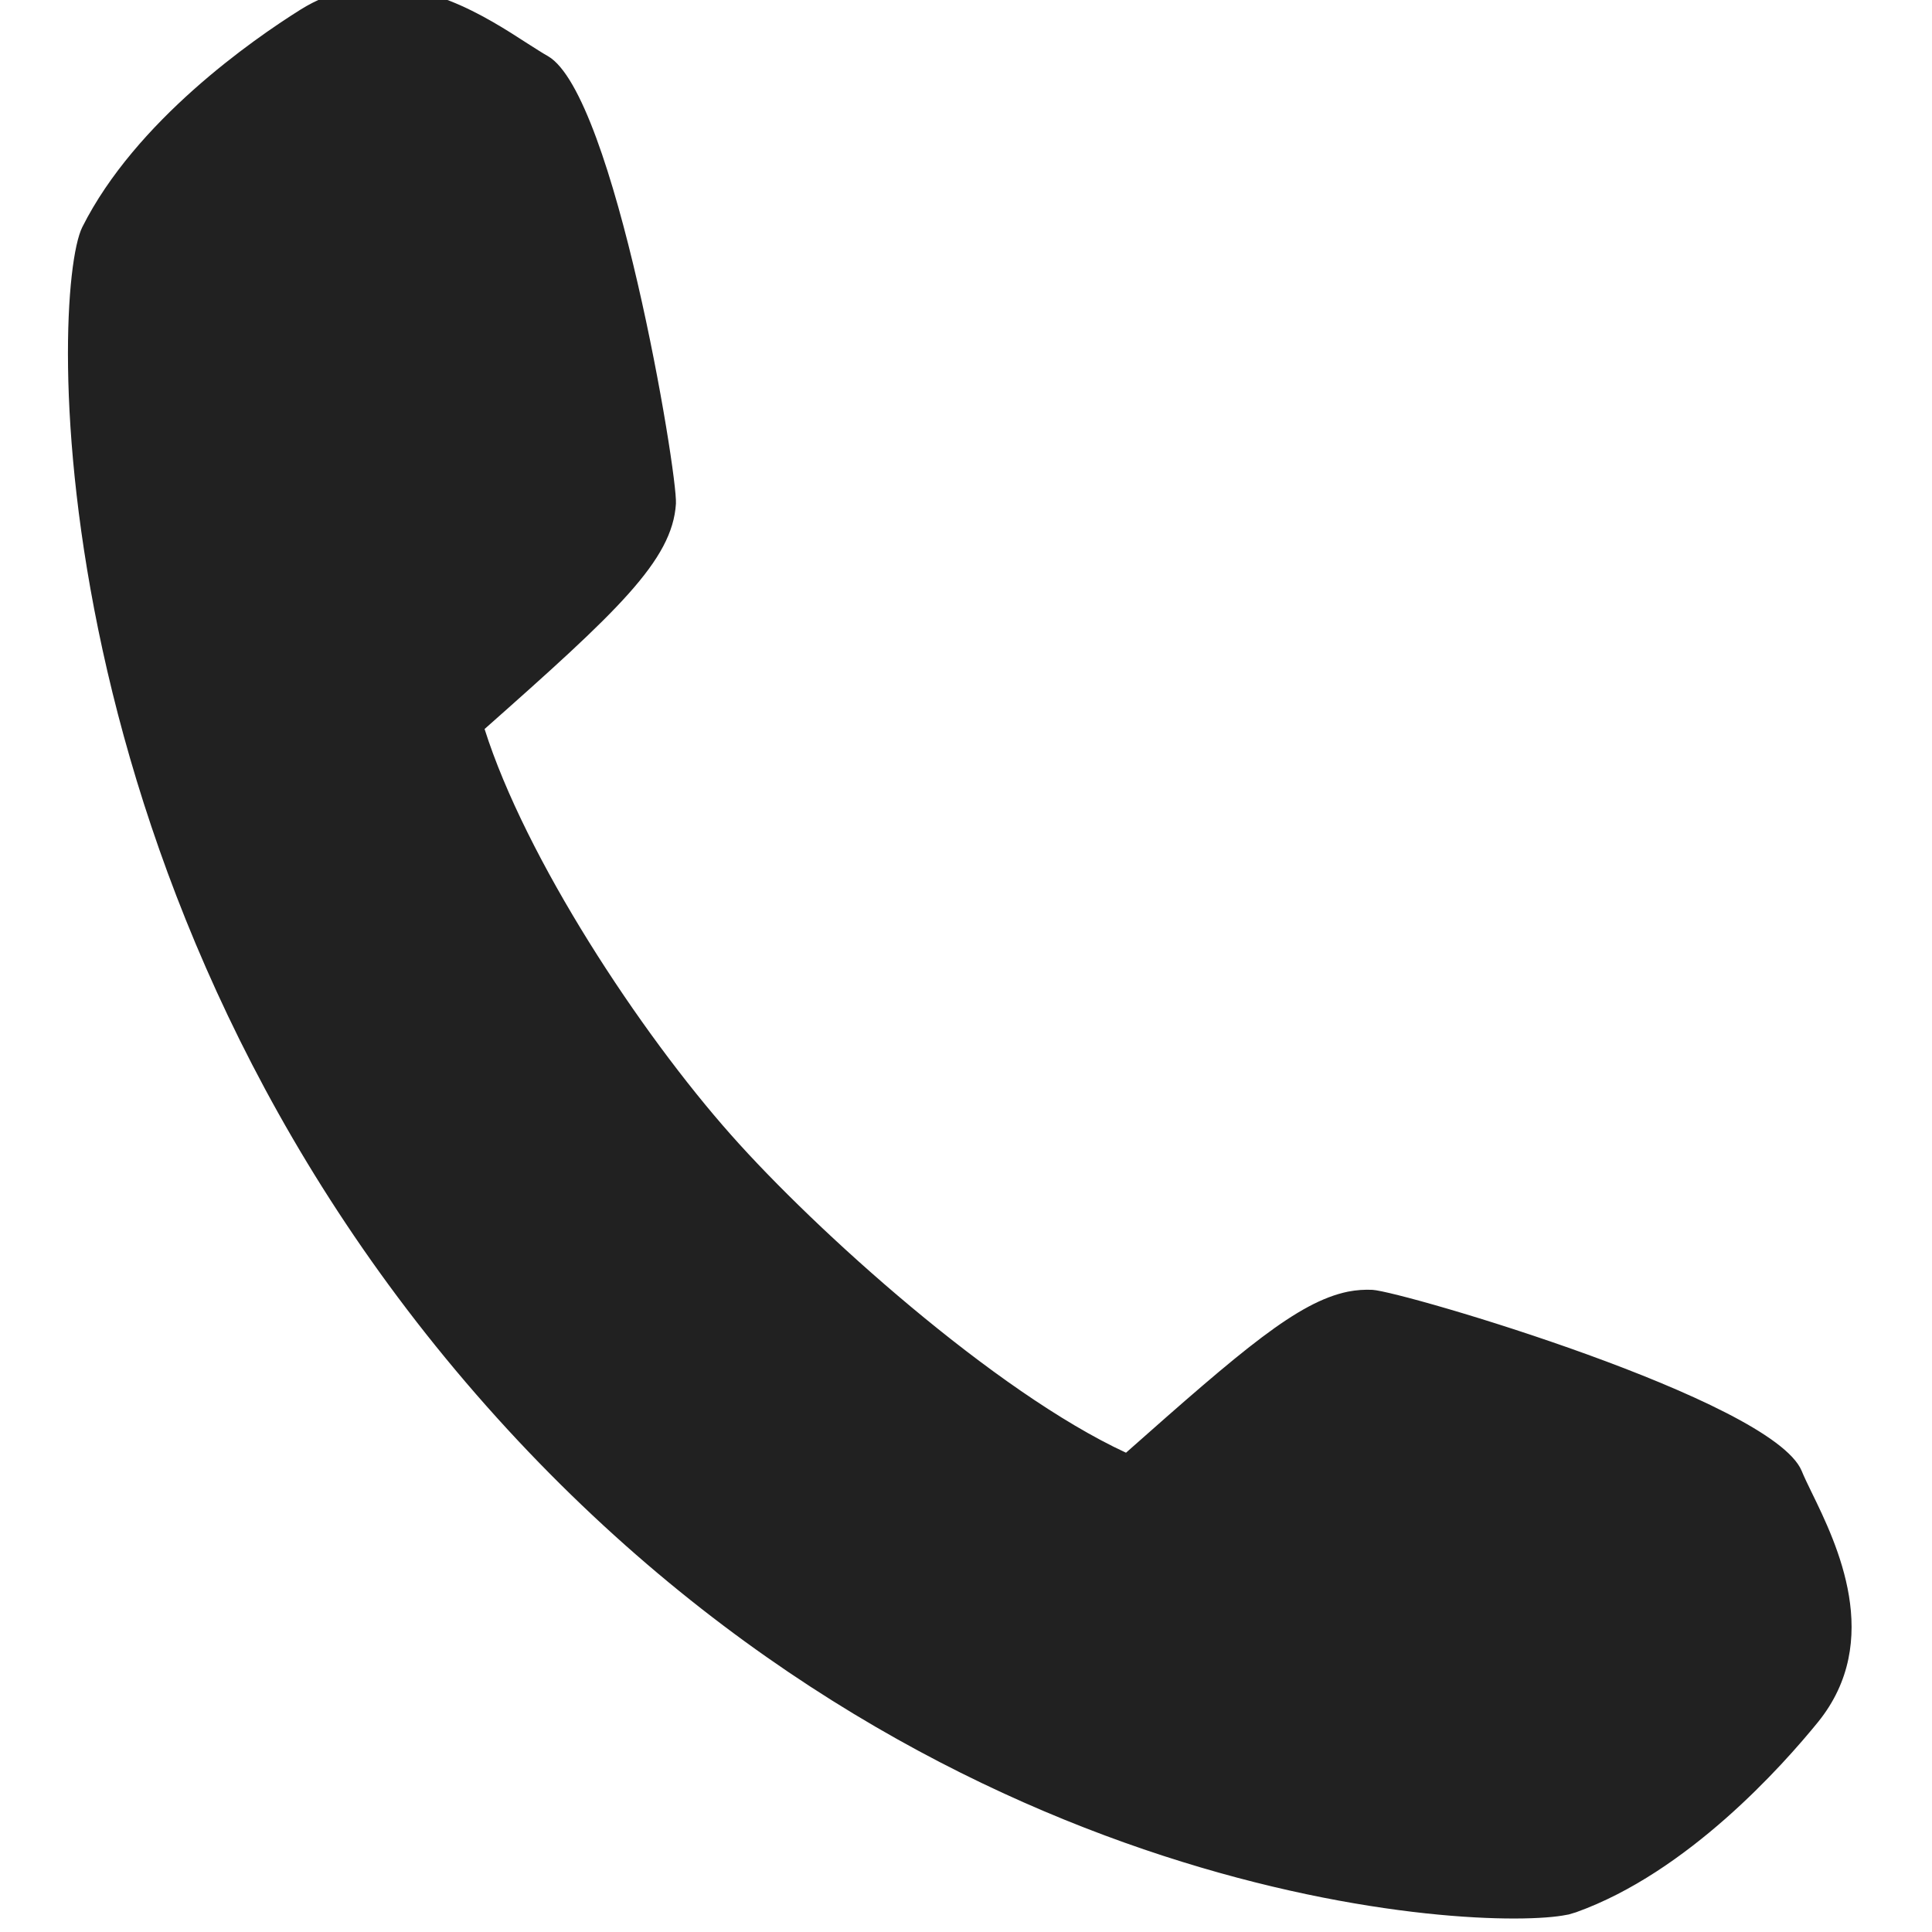
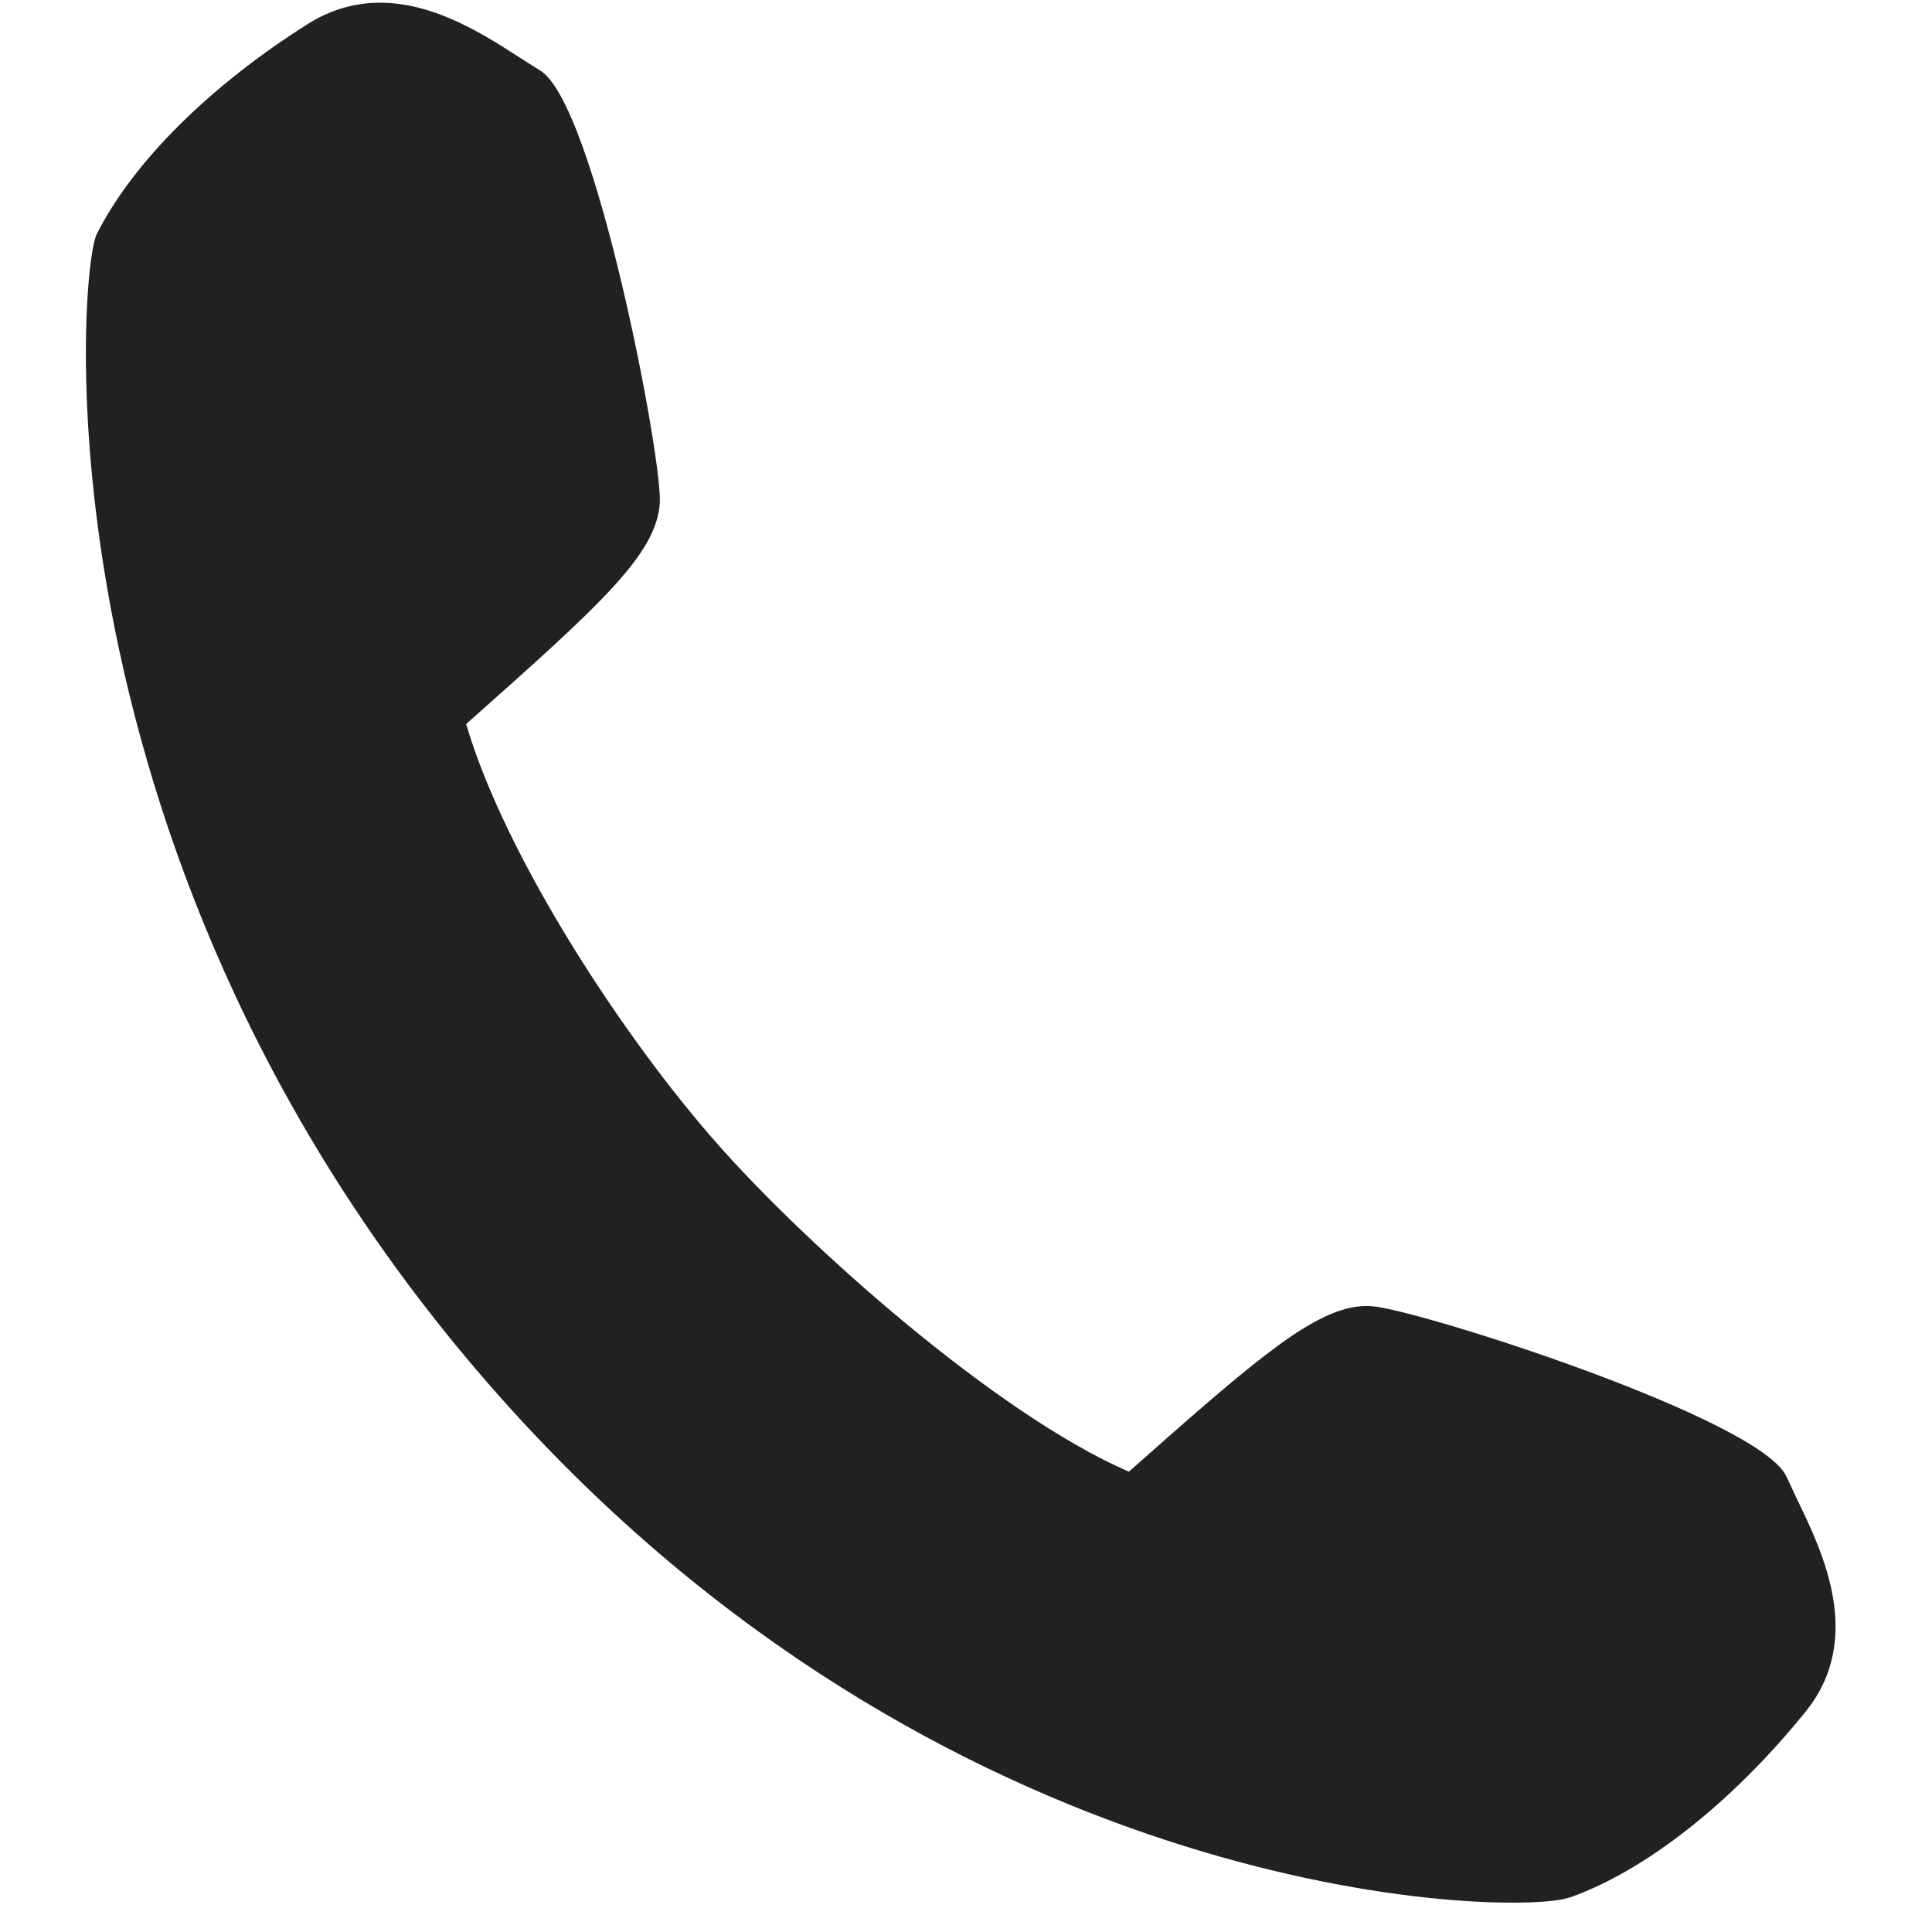
<svg xmlns="http://www.w3.org/2000/svg" version="1.1" id="レイヤー_1" x="0px" y="0px" width="50px" height="50px" viewBox="0 0 50 50" enable-background="new 0 0 50 50" xml:space="preserve">
  <g>
    <path fill="#212121" d="M40.461,49.149c-2.105,0.43-16.133-0.15-27.561-13.041C0.779,22.432,2.03,7.012,2.502,6.062   c0.939-1.869,2.943-3.857,5.496-5.461C8.358,0.375,8.75,0.221,9.146,0.139c1.677-0.344,3.249,0.67,4.29,1.342l0.533,0.338   c1.418,0.816,3.177,10.059,3.107,11.194c-0.082,1.33-1.532,2.635-5.012,5.725c1.006,3.436,4.088,8.149,6.547,10.917   c2.26,2.553,7.138,6.928,10.604,8.432c3.001-2.658,4.529-3.994,5.752-4.246c0.18-0.037,0.359-0.051,0.529-0.037   c1.138,0.066,10.101,2.918,10.744,4.424l0.268,0.574c0.655,1.35,1.753,3.602,0.218,5.5c-1.897,2.342-4.116,4.094-6.076,4.797   L40.461,49.149z" />
-     <path fill="#212121" d="M9.231,0.547c1.815-0.371,3.564,1.072,4.53,1.631c1.144,0.662,2.969,9.635,2.899,10.809   c-0.076,1.18-1.636,2.566-5.069,5.611c0.965,3.598,4.211,8.526,6.708,11.333c2.49,2.812,7.539,7.25,10.999,8.643   c3.044-2.697,4.614-4.092,5.755-4.324c0.145-0.031,0.283-0.037,0.416-0.031c1.179,0.068,9.871,2.955,10.388,4.172   c0.517,1.211,2.144,3.676,0.548,5.648c-1.601,1.969-3.781,3.908-5.896,4.664c-0.034,0.012-0.078,0.025-0.132,0.037   c-1.907,0.389-15.862-0.164-27.164-12.908C1.588,22.719,2.289,7.428,2.877,6.248C3.886,4.244,6.07,2.307,8.219,0.957   C8.556,0.746,8.894,0.613,9.231,0.547 M9.064-0.271L9.064-0.271C8.617-0.18,8.181-0.004,7.779,0.248   C6.537,1.027,3.511,3.129,2.13,5.877C1.28,7.586,0.895,23.192,12.587,36.386C24.148,49.427,38.4,49.995,40.543,49.556l0.057-0.01   l0.189-0.057c2.89-1.035,5.342-3.791,6.266-4.928c1.696-2.104,0.484-4.602-0.171-5.941c-0.101-0.207-0.192-0.395-0.259-0.559   c-0.777-1.83-10.318-4.633-11.105-4.68c-0.202-0.01-0.416,0.004-0.637,0.047c-1.302,0.27-2.729,1.5-5.742,4.168   c-3.392-1.57-8.03-5.75-10.218-8.221c-2.367-2.666-5.319-7.155-6.382-10.508c3.429-3.037,4.86-4.361,4.952-5.83   c0.047-0.787-1.589-10.59-3.312-11.584c-0.154-0.086-0.324-0.199-0.52-0.322C12.566,0.422,10.905-0.646,9.064-0.271L9.064-0.271z" />
  </g>
</svg>